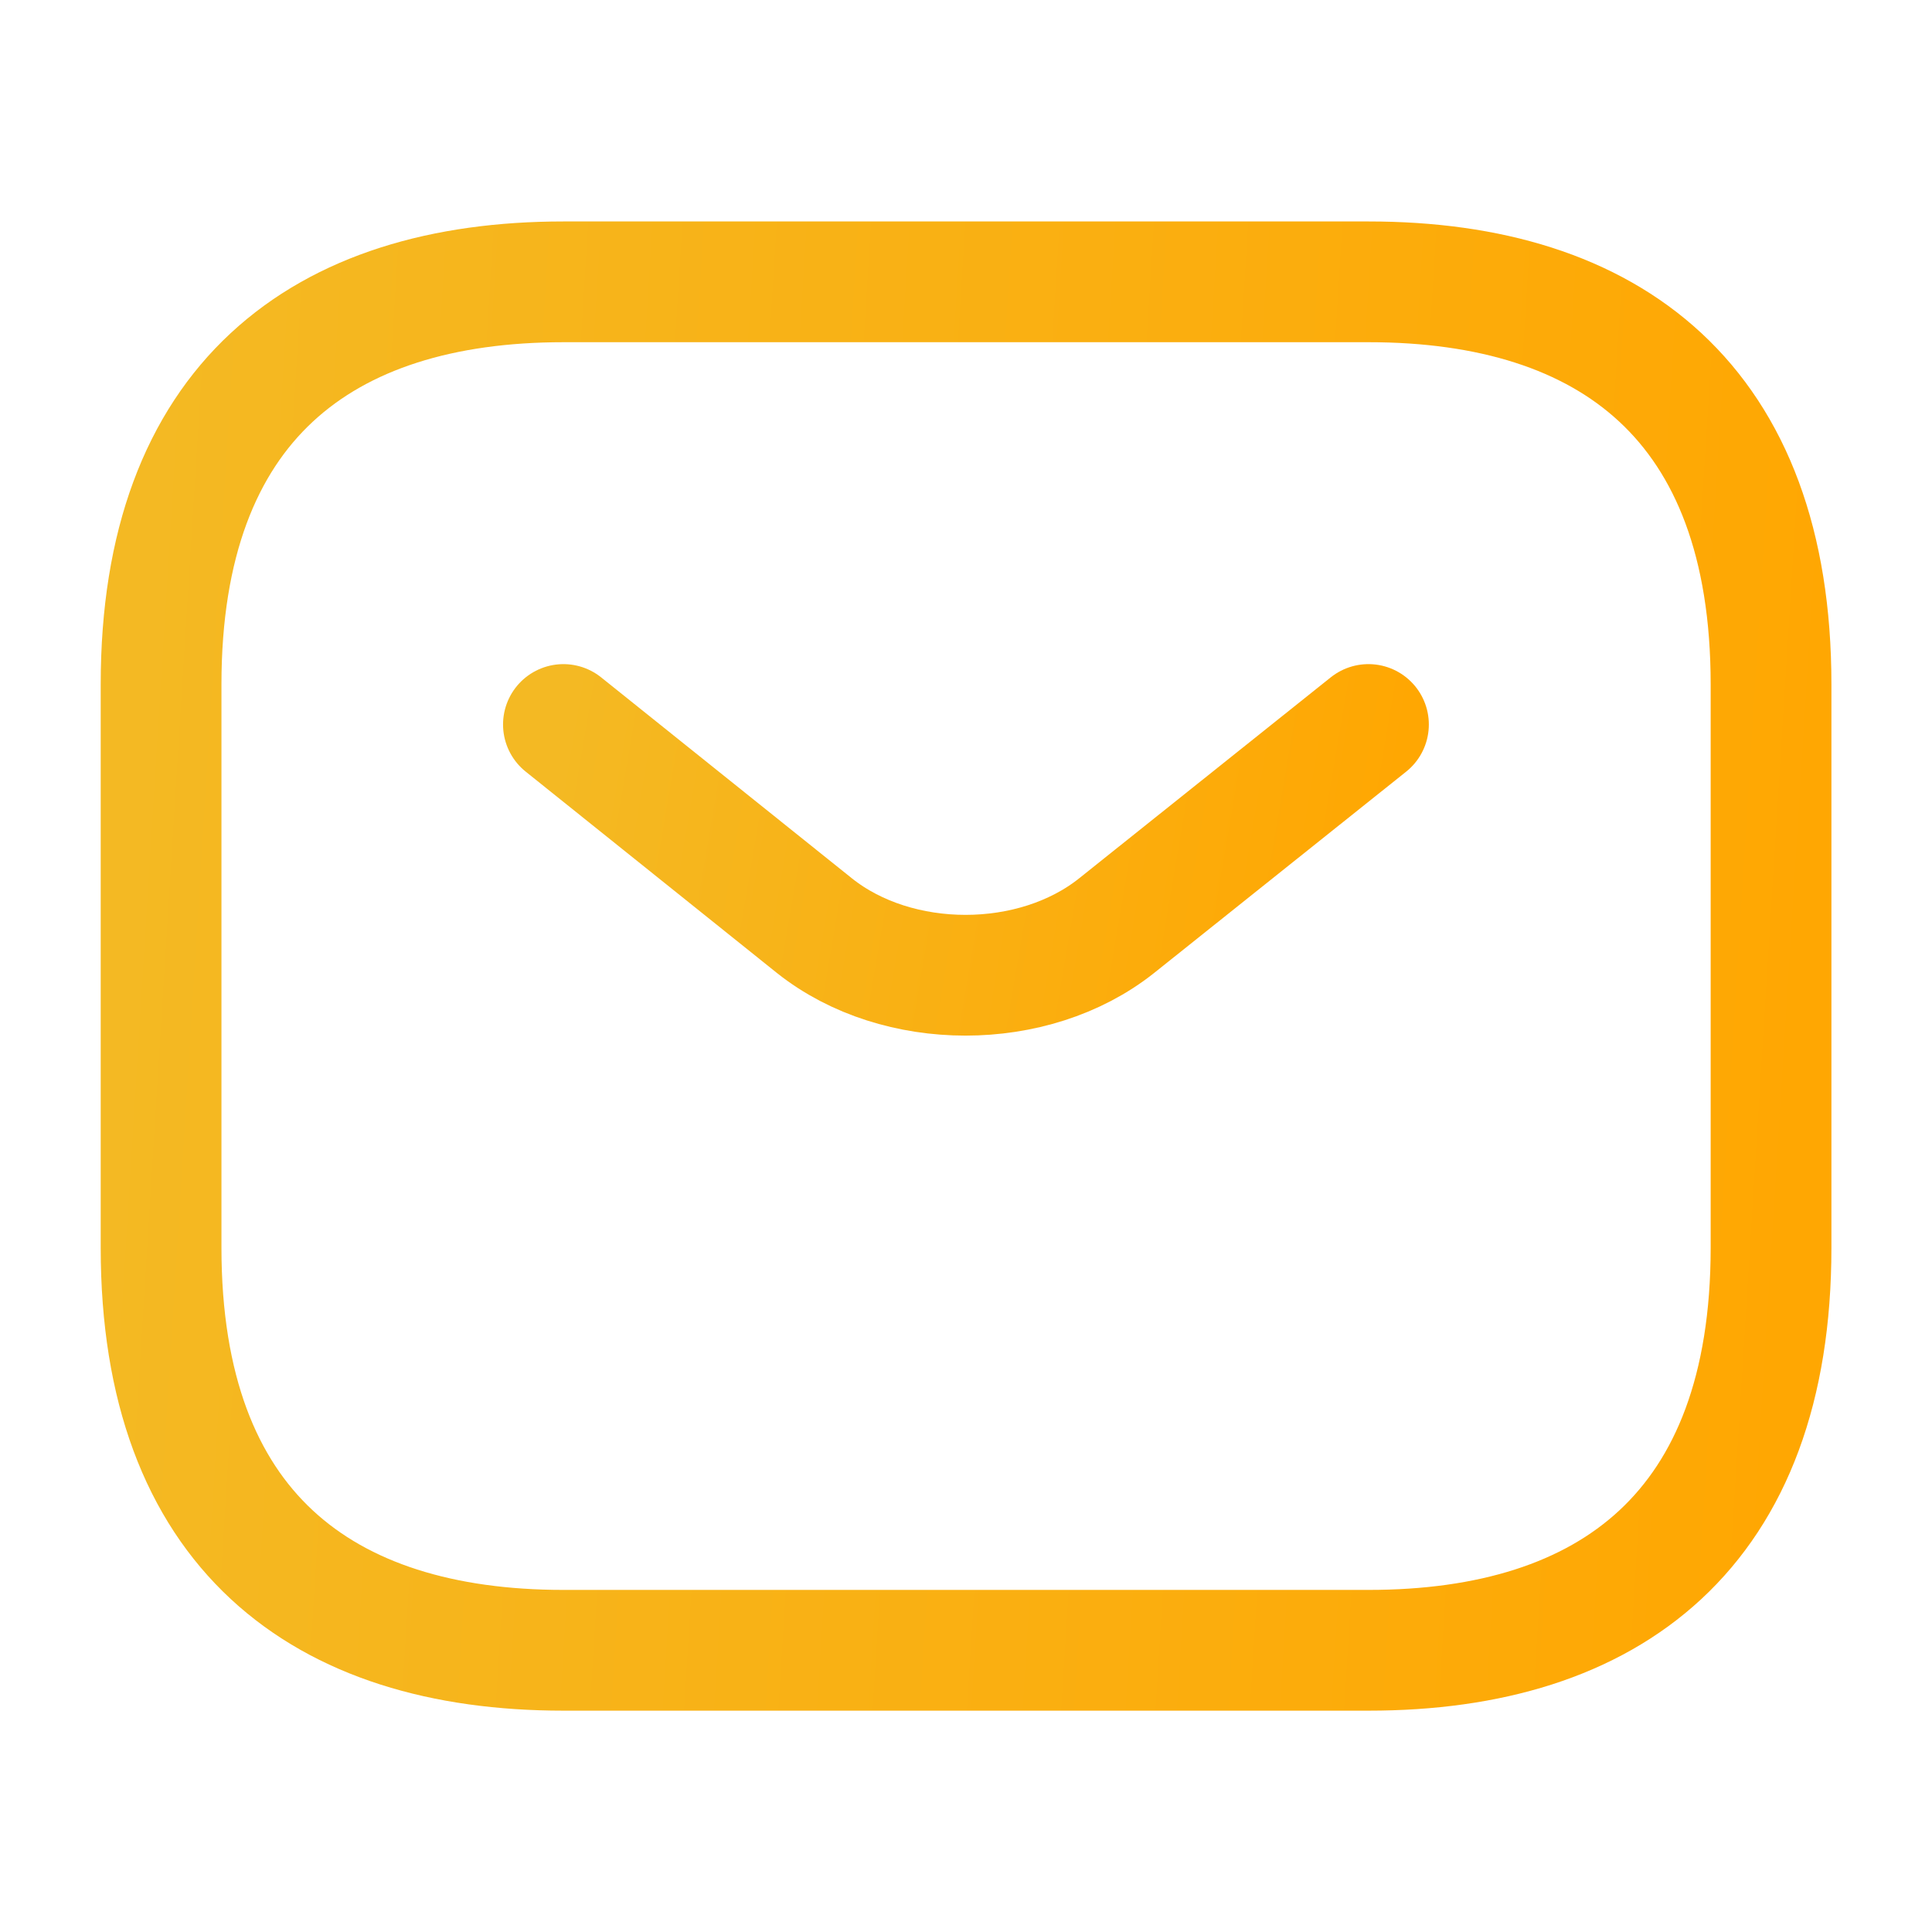
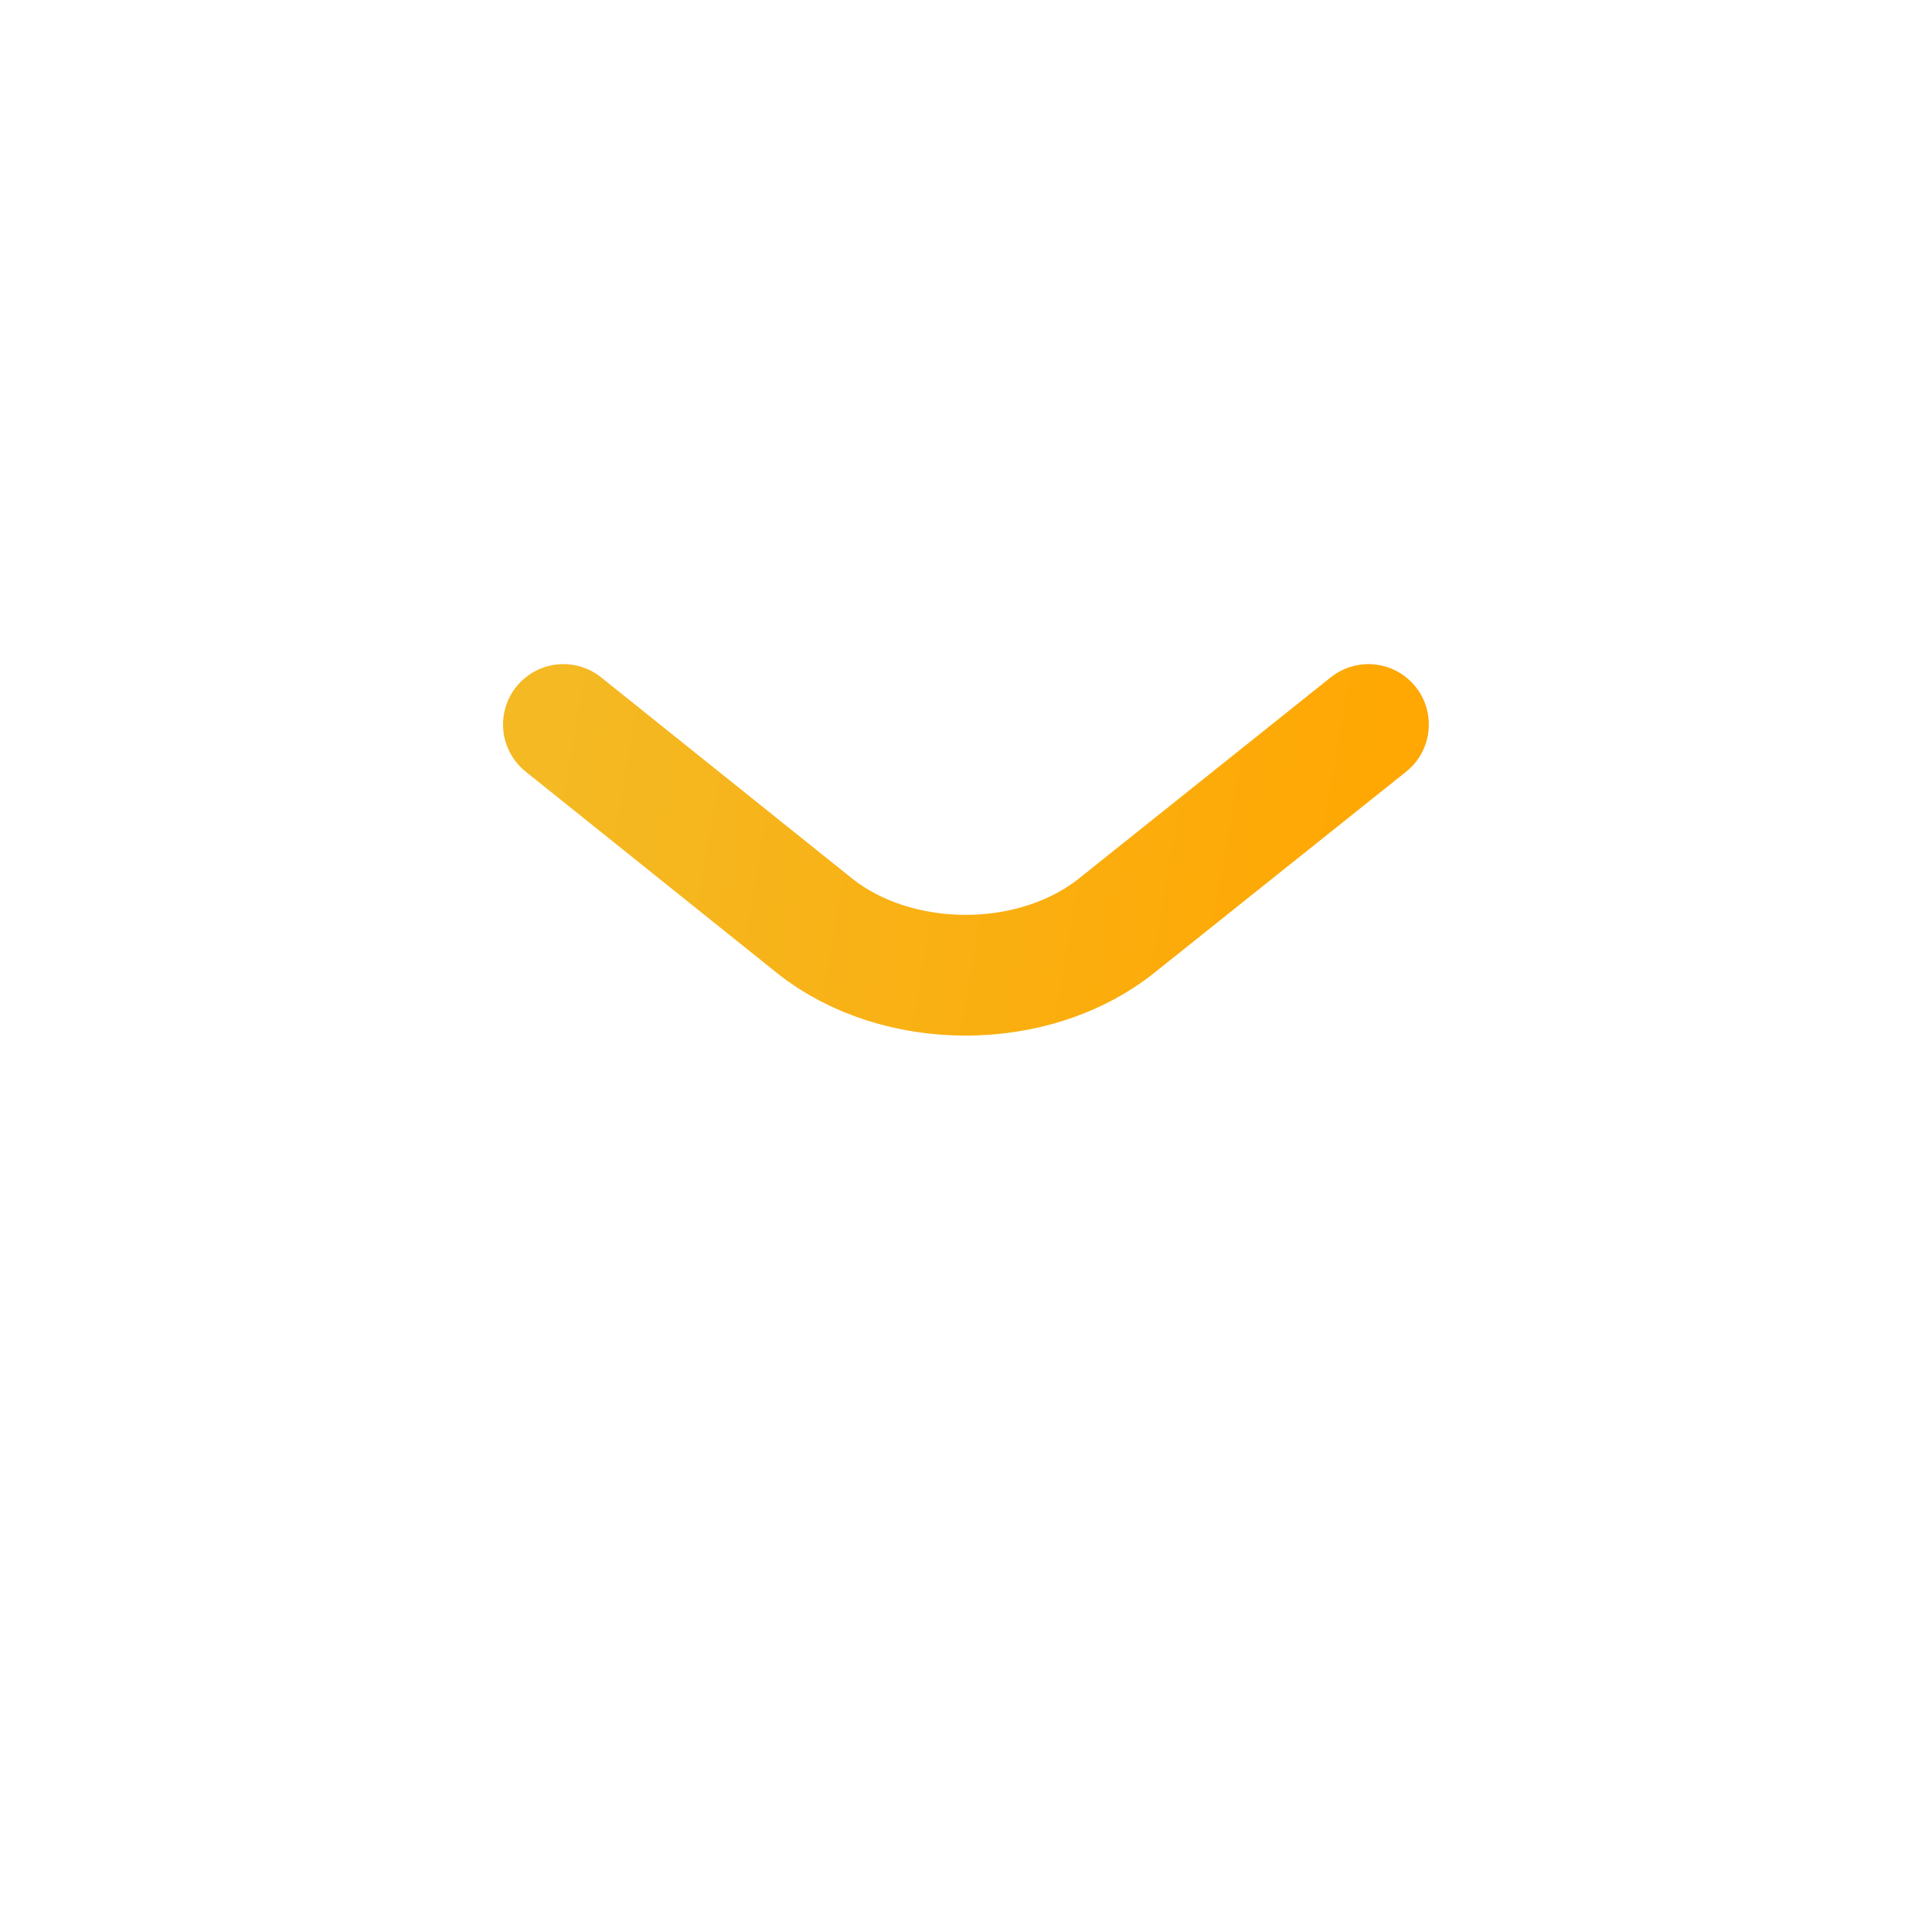
<svg xmlns="http://www.w3.org/2000/svg" width="16" height="16" fill="none">
-   <path d="M11.334 13.667H4.667c-2 0-3.333-1-3.333-3.333V5.667c0-2.333 1.333-3.333 3.333-3.333h6.667c2 0 3.333 1 3.333 3.333v4.667c0 2.333-1.333 3.333-3.333 3.333z" stroke="url(#a)" stroke-miterlimit="10" stroke-linecap="round" stroke-linejoin="round" />
  <path d="M11.333 6 9.246 7.667c-.687.546-1.813.546-2.5 0L4.666 6" stroke="url(#b)" stroke-miterlimit="10" stroke-linecap="round" stroke-linejoin="round" />
  <defs>
    <linearGradient id="a" x1="1.334" y1="2.334" x2="15.32" y2="3.206" gradientUnits="userSpaceOnUse">
      <stop offset="0" stop-color="#F4B923" />
      <stop offset="1" stop-color="#FFA702" />
    </linearGradient>
    <linearGradient id="b" x1="4.666" y1="6" x2="11.489" y2="7.161" gradientUnits="userSpaceOnUse">
      <stop offset="0" stop-color="#F4B923" />
      <stop offset="1" stop-color="#FFA702" />
    </linearGradient>
  </defs>
</svg>